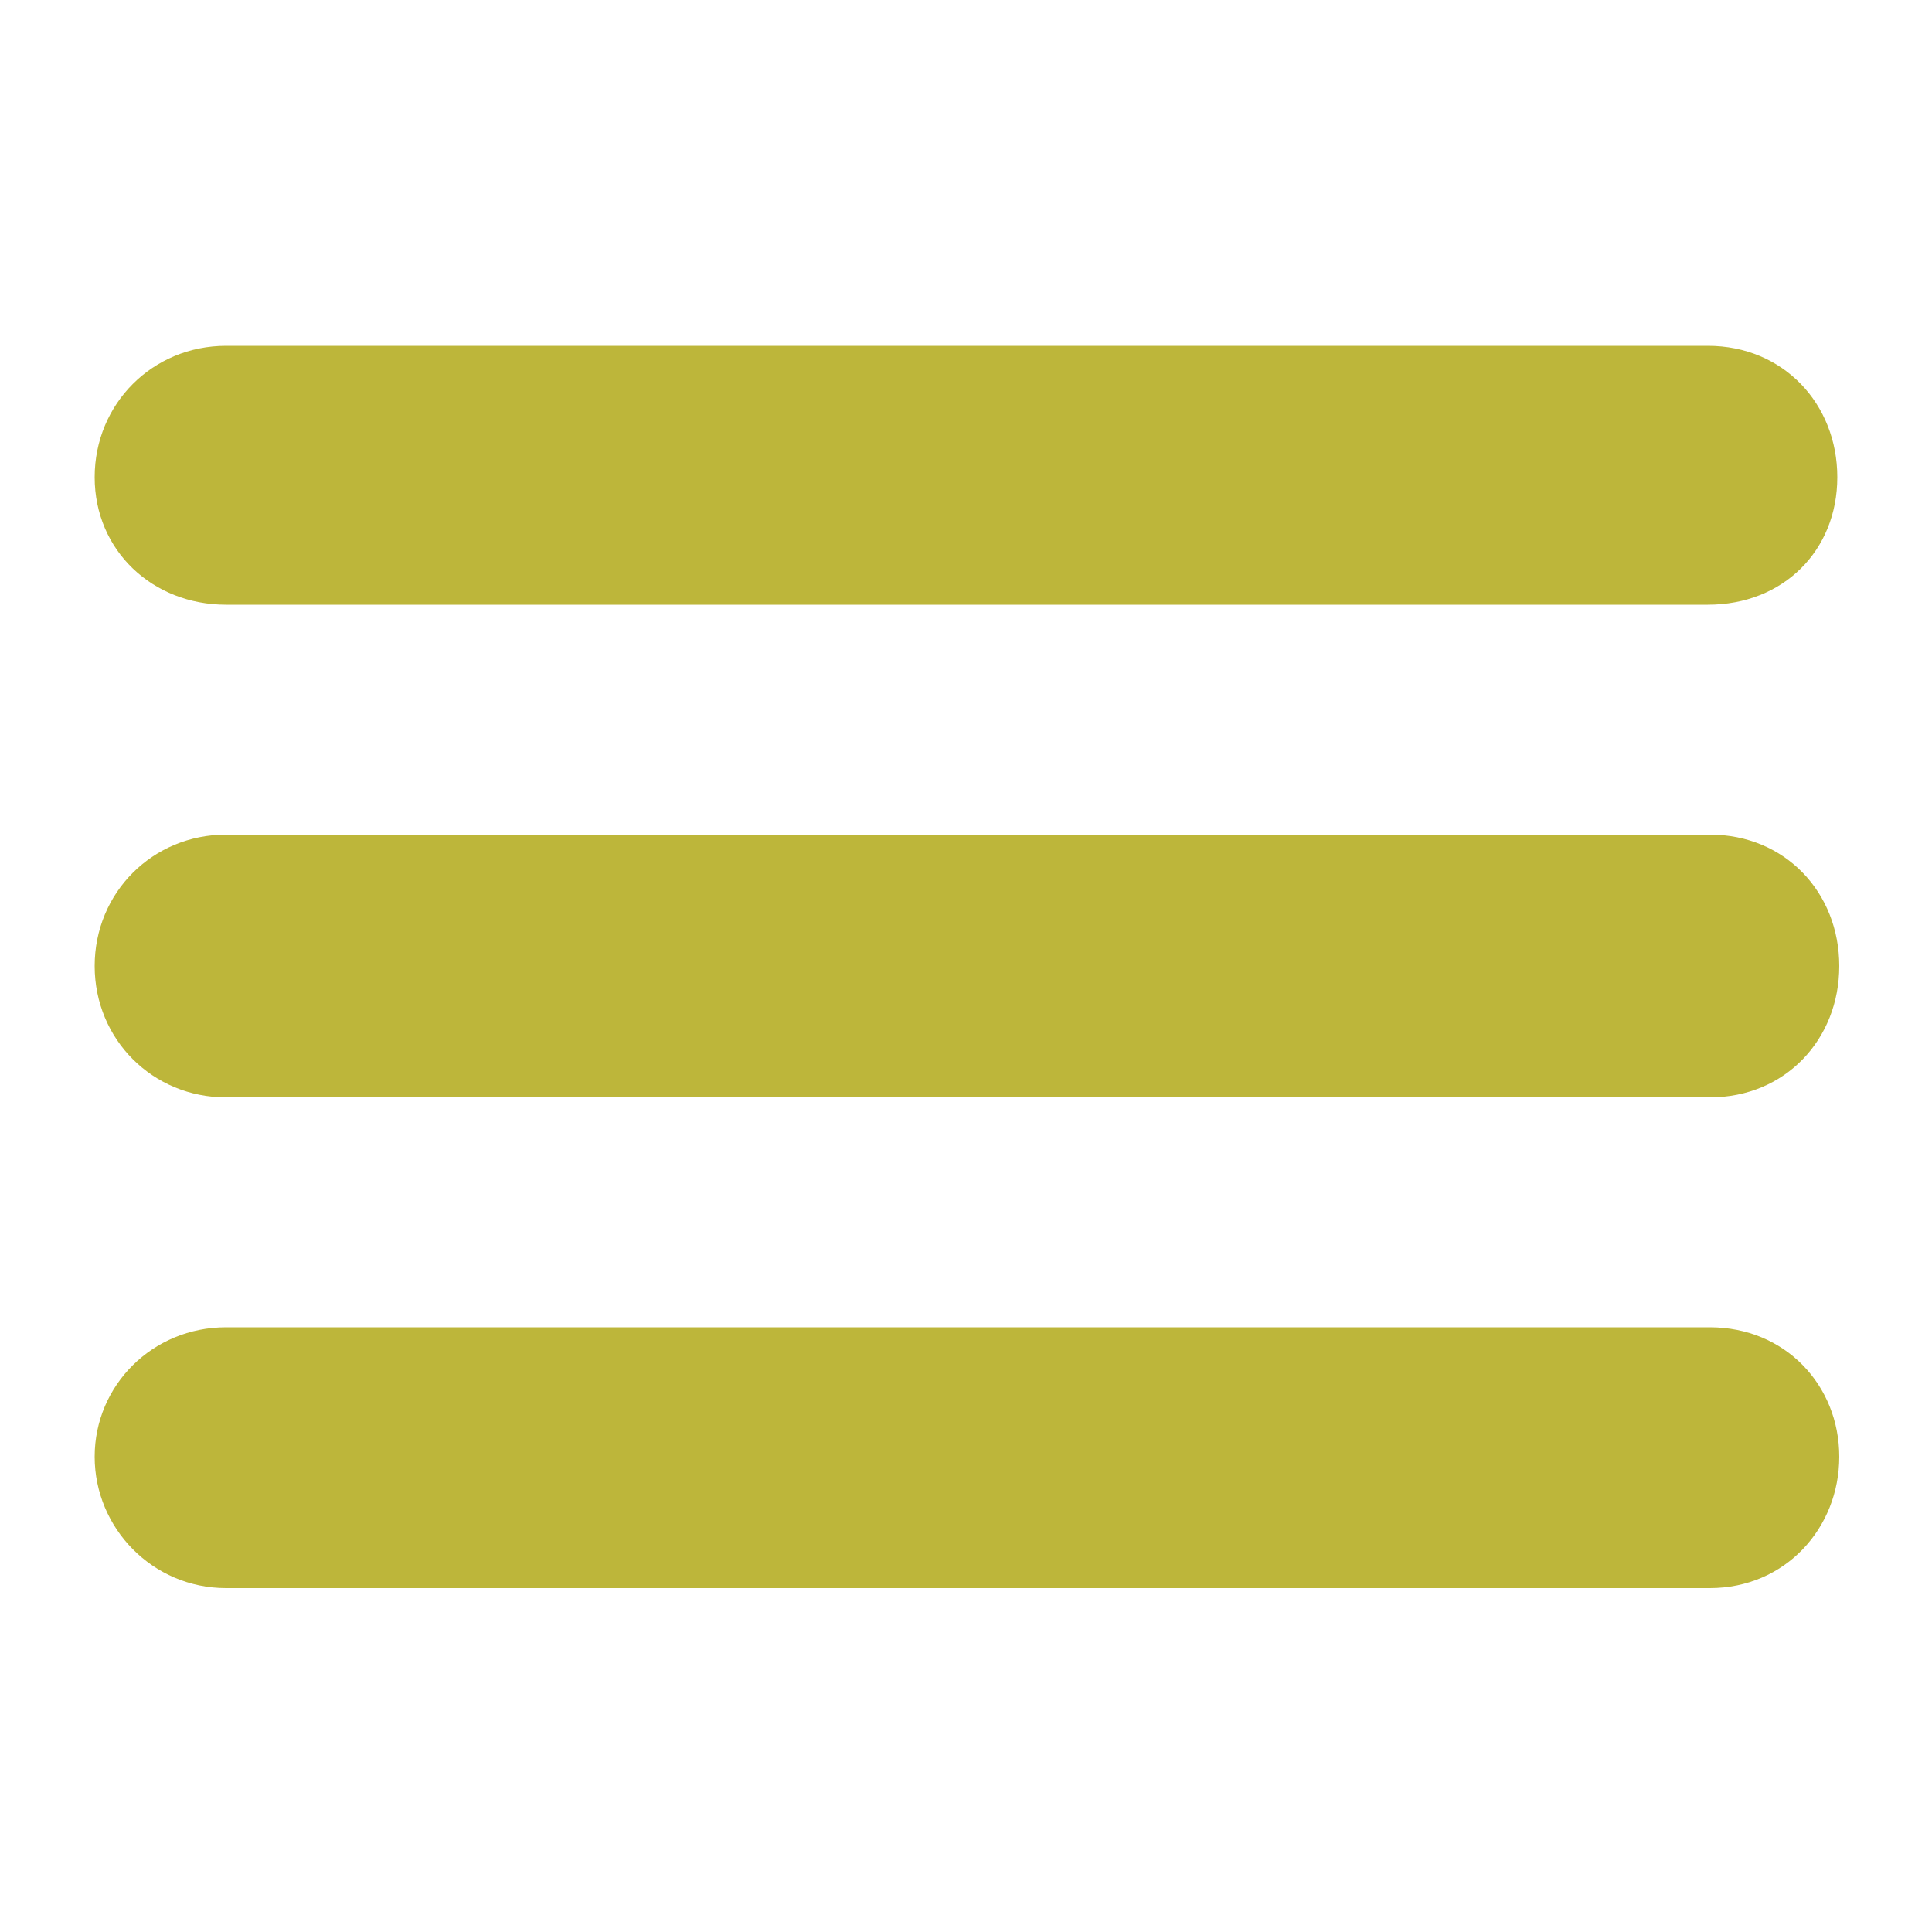
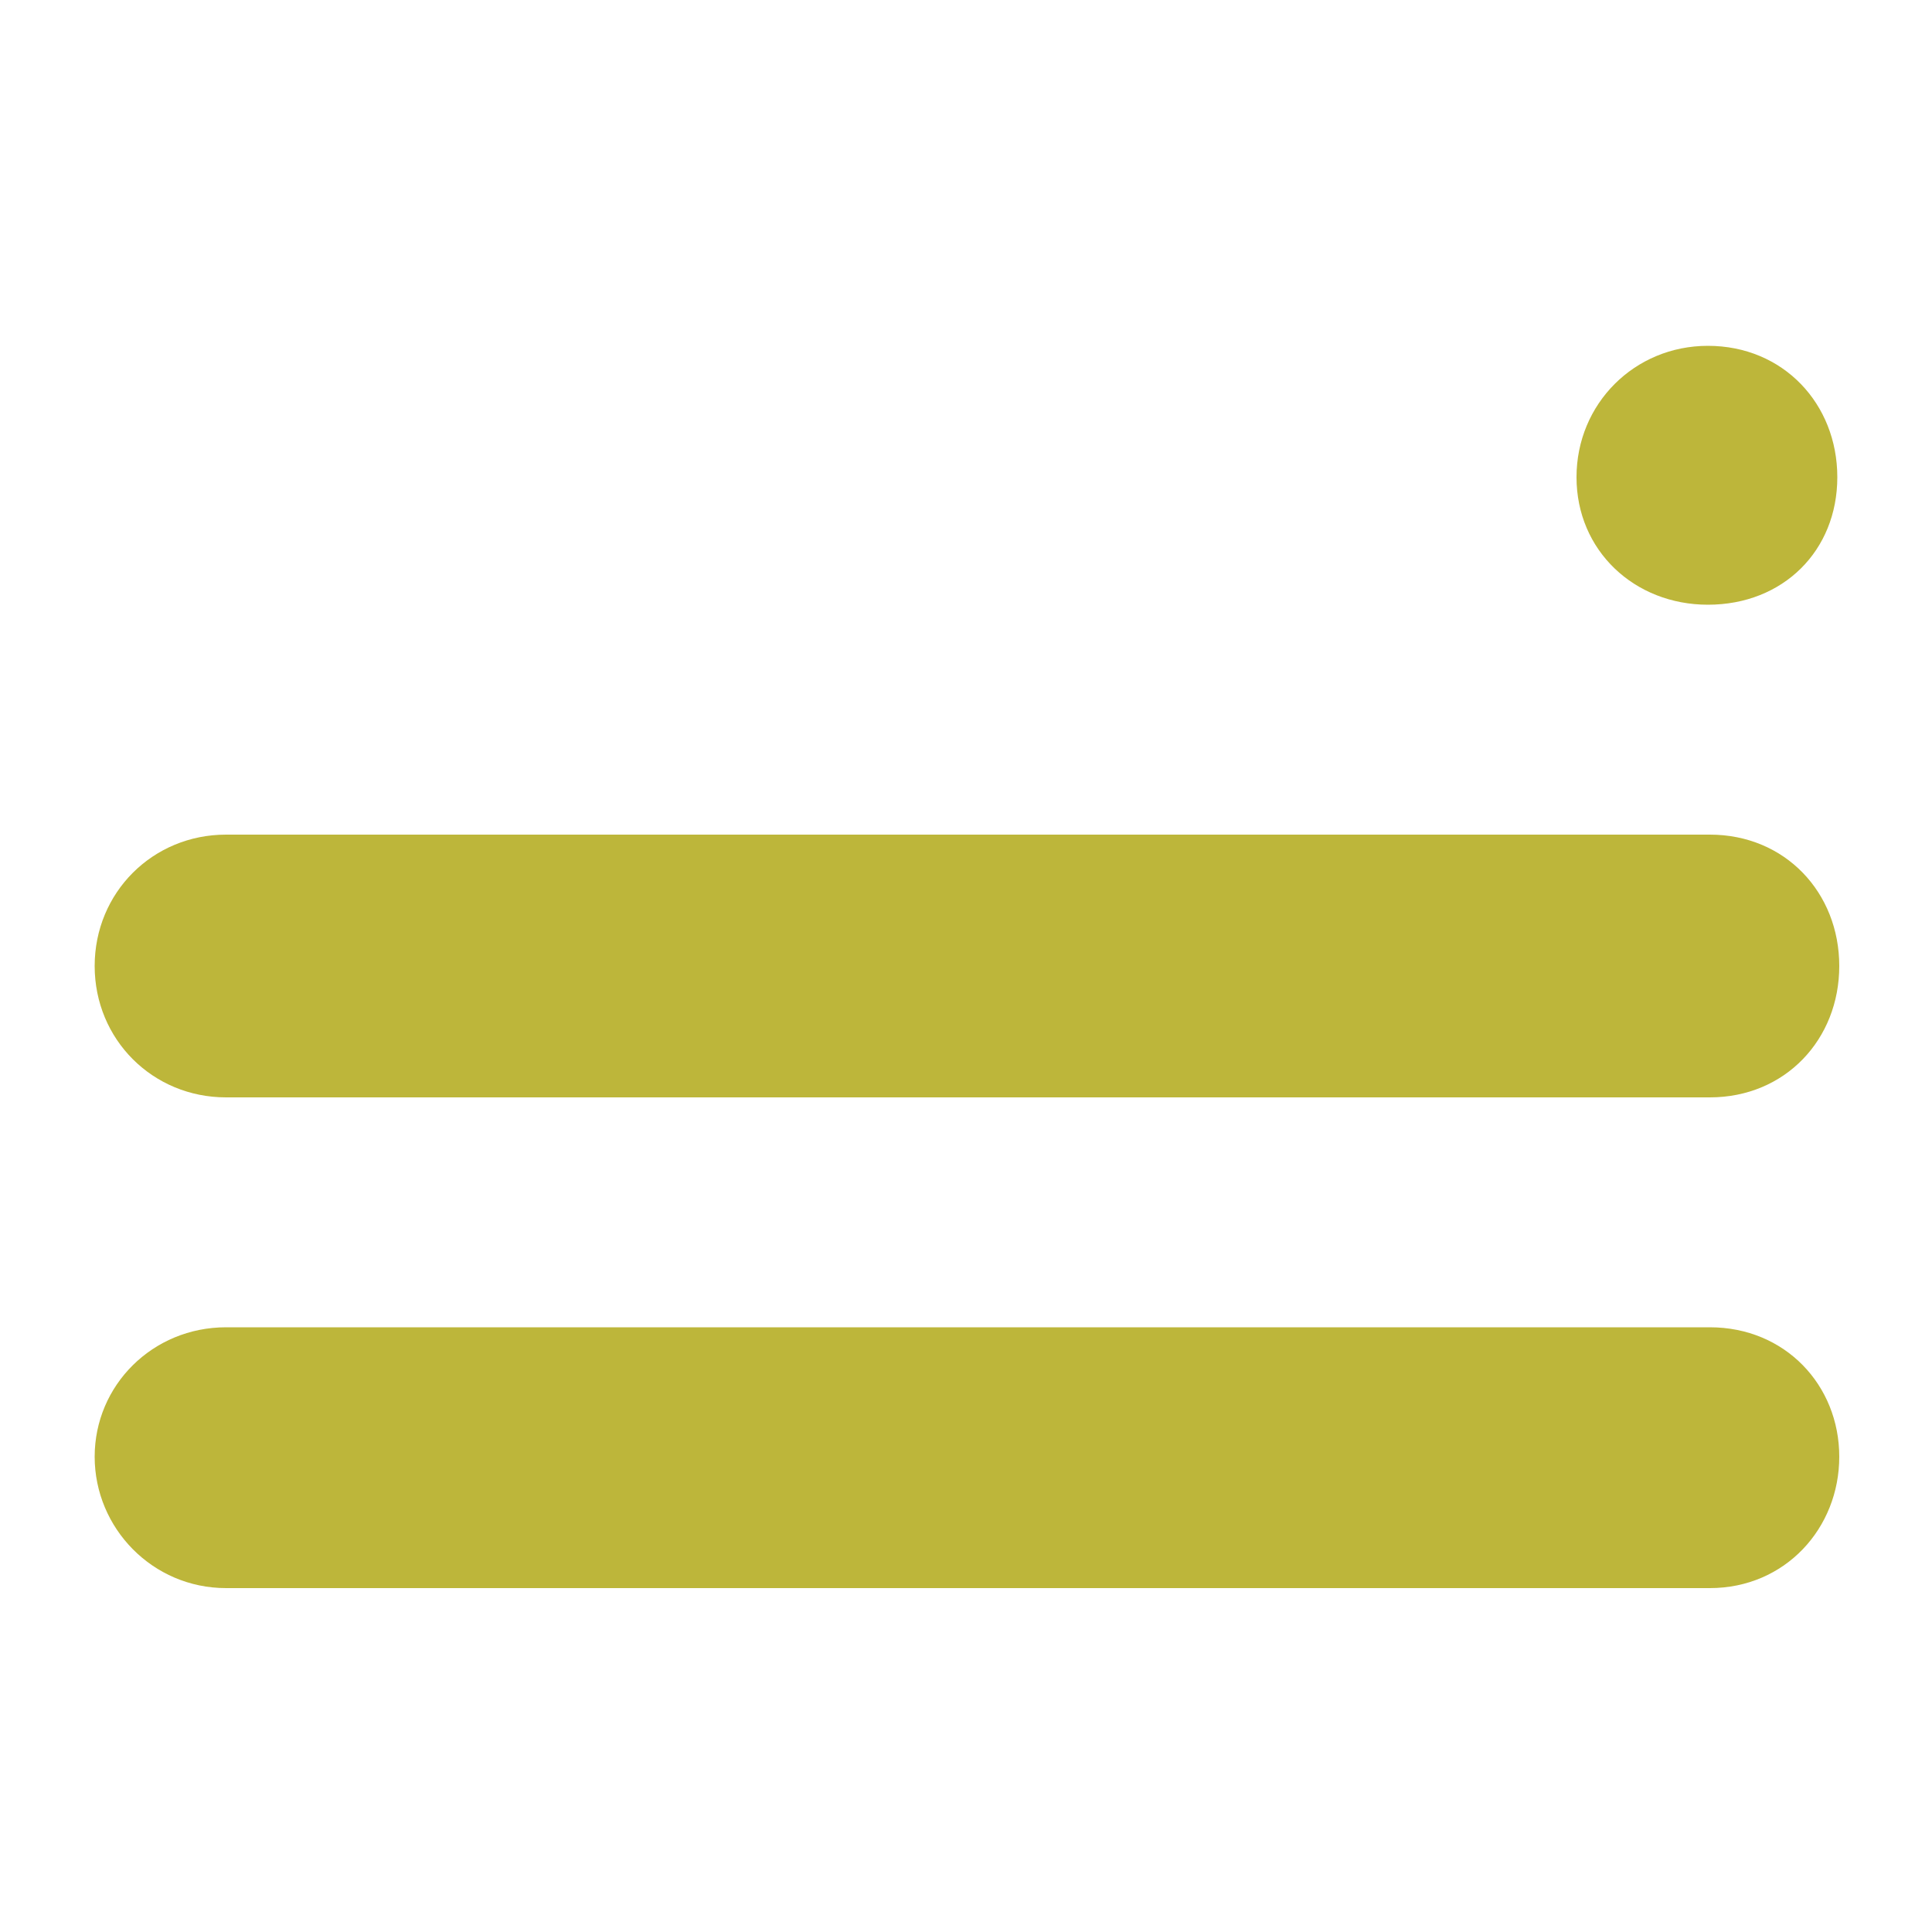
<svg xmlns="http://www.w3.org/2000/svg" version="1.1" id="Layer_1" x="0px" y="0px" width="100px" height="100px" viewBox="0 0 100 100" enable-background="new 0 0 100 100" xml:space="preserve">
-   <path fill="#BDB63A" d="M88.4,31.3c3.899,0,6.699-2.8,6.699-6.6c0-3.8-2.8-6.8-6.699-6.8H11.7c-3.8,0-6.8,3-6.8,6.8  c0,3.8,3,6.6,6.8,6.6H88.4z M11.7,68.7c-3.8,0-6.8,3-6.8,6.7c0,3.699,3,6.8,6.8,6.8h76.8c3.9,0,6.7-3.101,6.7-6.8  c0-3.7-2.8-6.7-6.7-6.7H11.7z M11.7,43.2c-3.8,0-6.8,3-6.8,6.8s3,6.8,6.8,6.8h76.8c3.9,0,6.7-3,6.7-6.8s-2.8-6.8-6.7-6.8H11.7z" />
+   <path fill="#BDB63A" d="M88.4,31.3c3.899,0,6.699-2.8,6.699-6.6c0-3.8-2.8-6.8-6.699-6.8c-3.8,0-6.8,3-6.8,6.8  c0,3.8,3,6.6,6.8,6.6H88.4z M11.7,68.7c-3.8,0-6.8,3-6.8,6.7c0,3.699,3,6.8,6.8,6.8h76.8c3.9,0,6.7-3.101,6.7-6.8  c0-3.7-2.8-6.7-6.7-6.7H11.7z M11.7,43.2c-3.8,0-6.8,3-6.8,6.8s3,6.8,6.8,6.8h76.8c3.9,0,6.7-3,6.7-6.8s-2.8-6.8-6.7-6.8H11.7z" />
</svg>